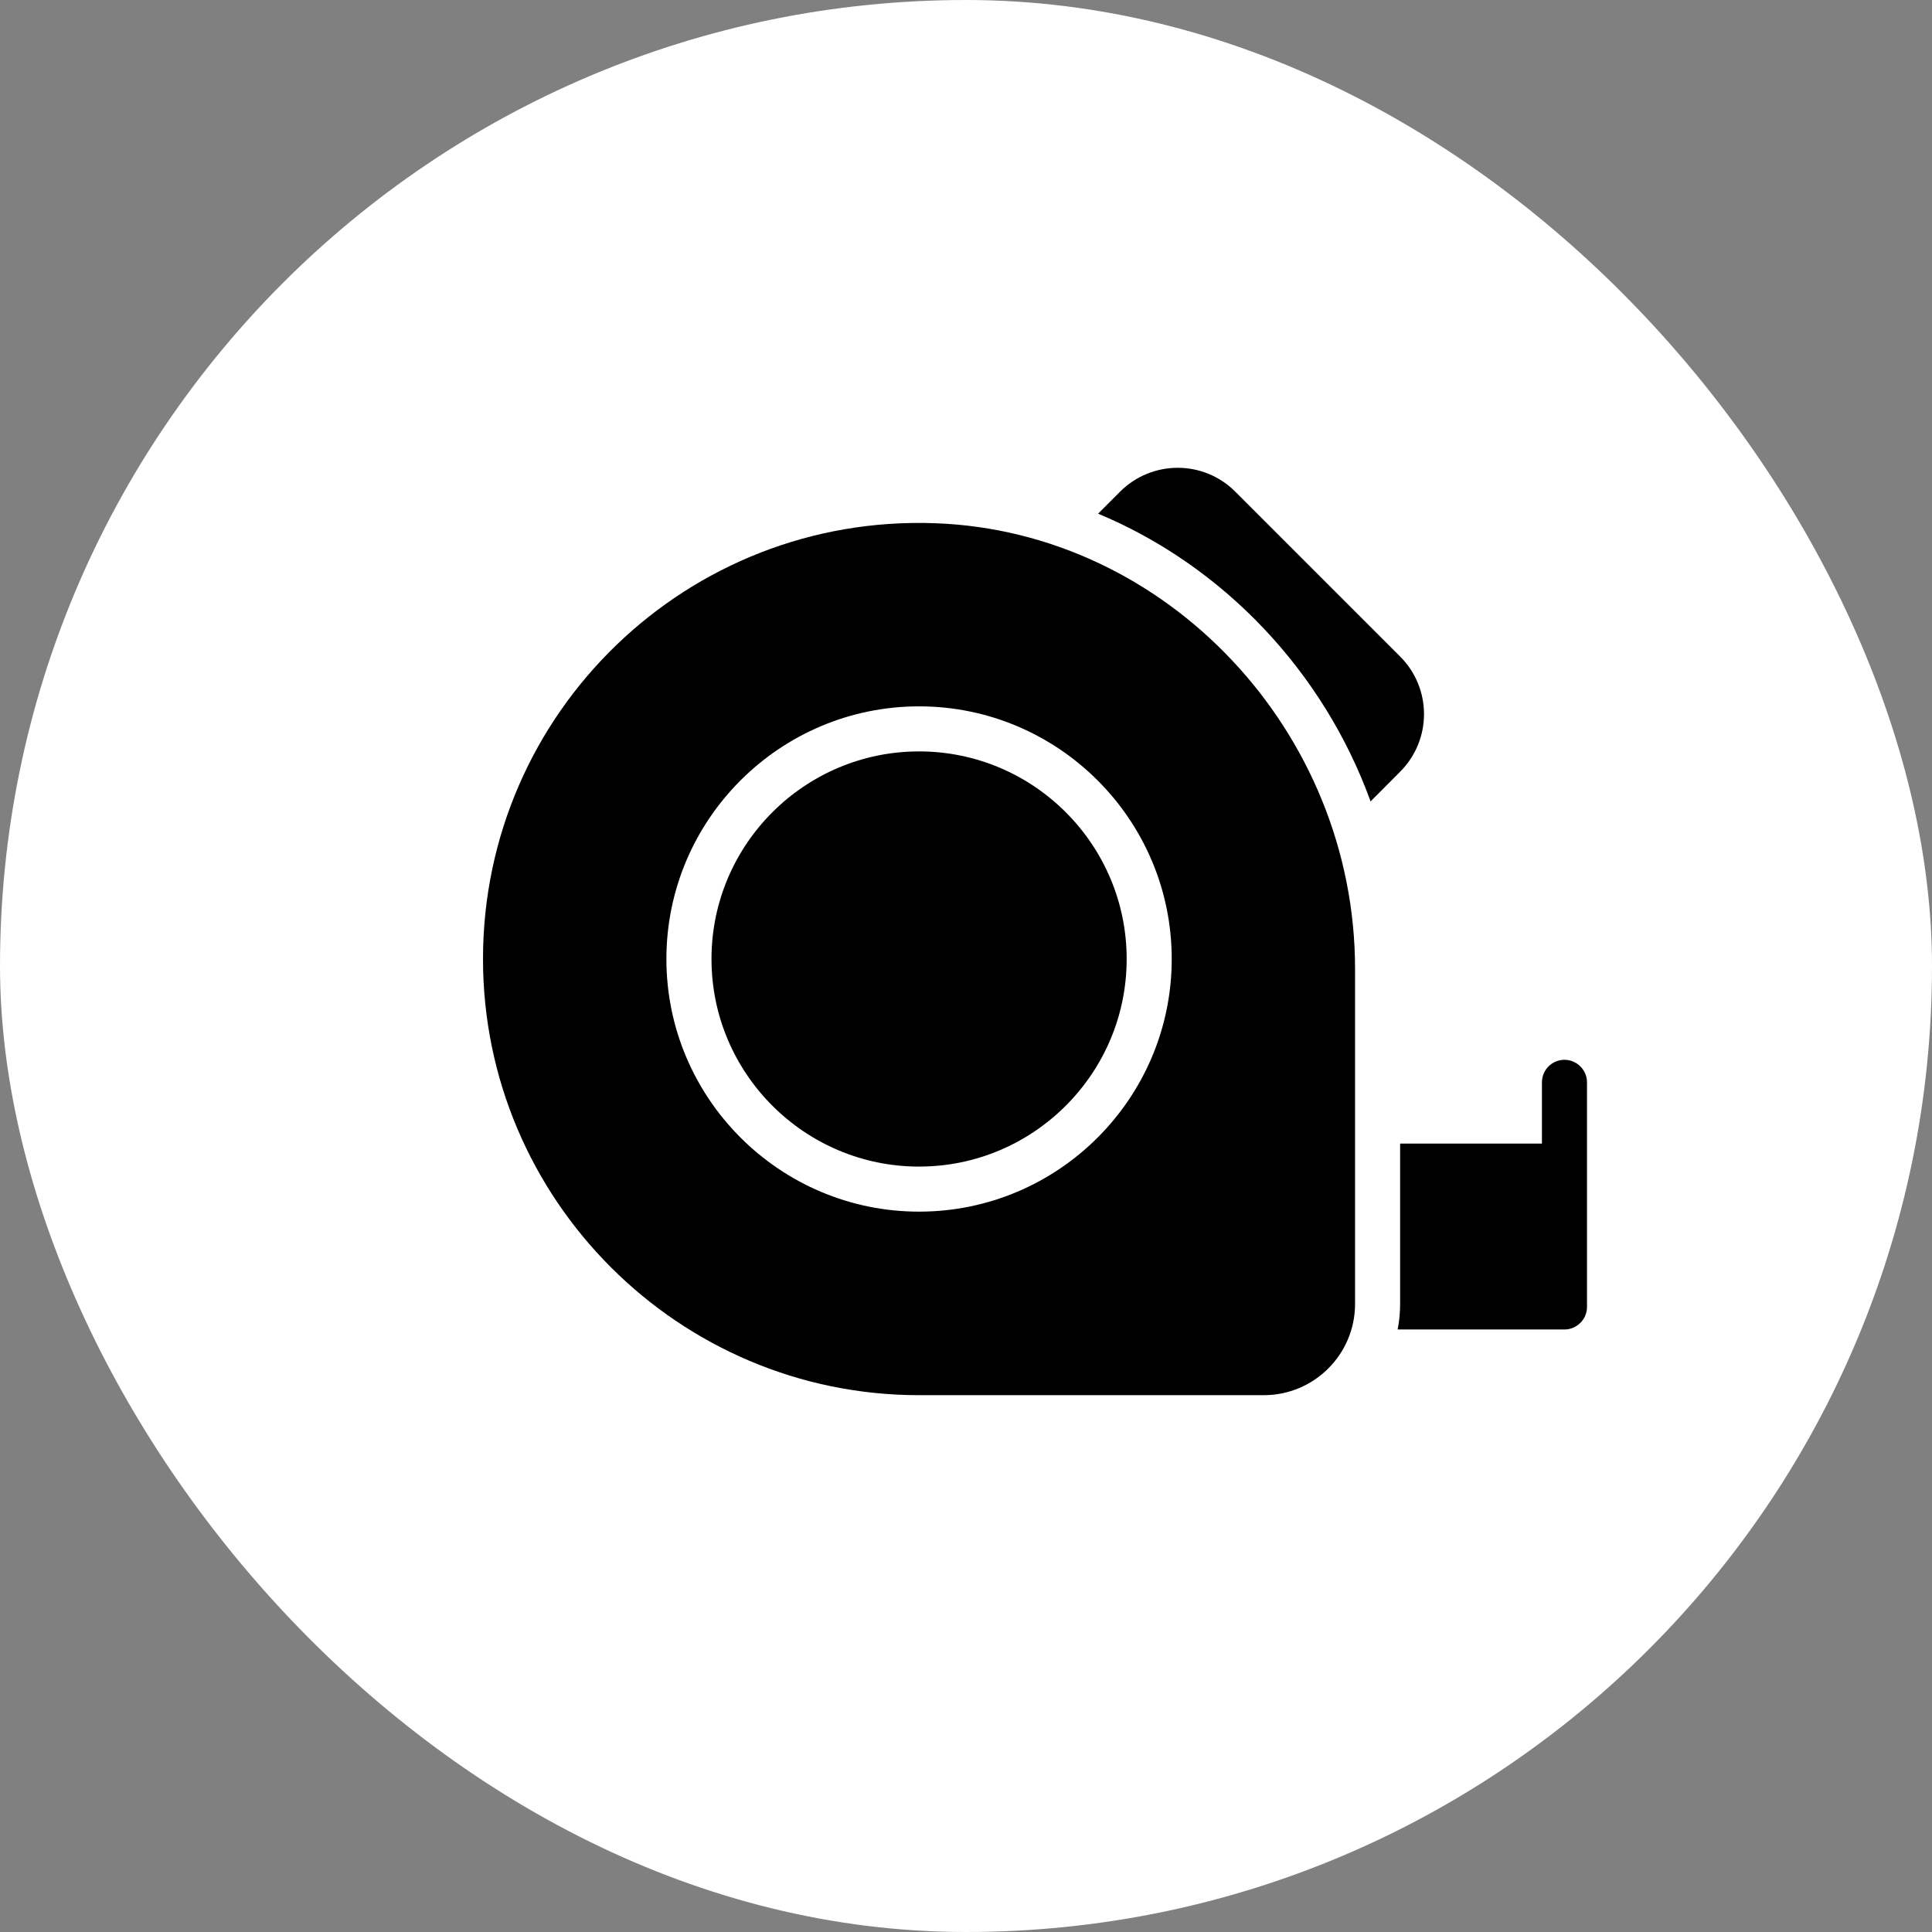
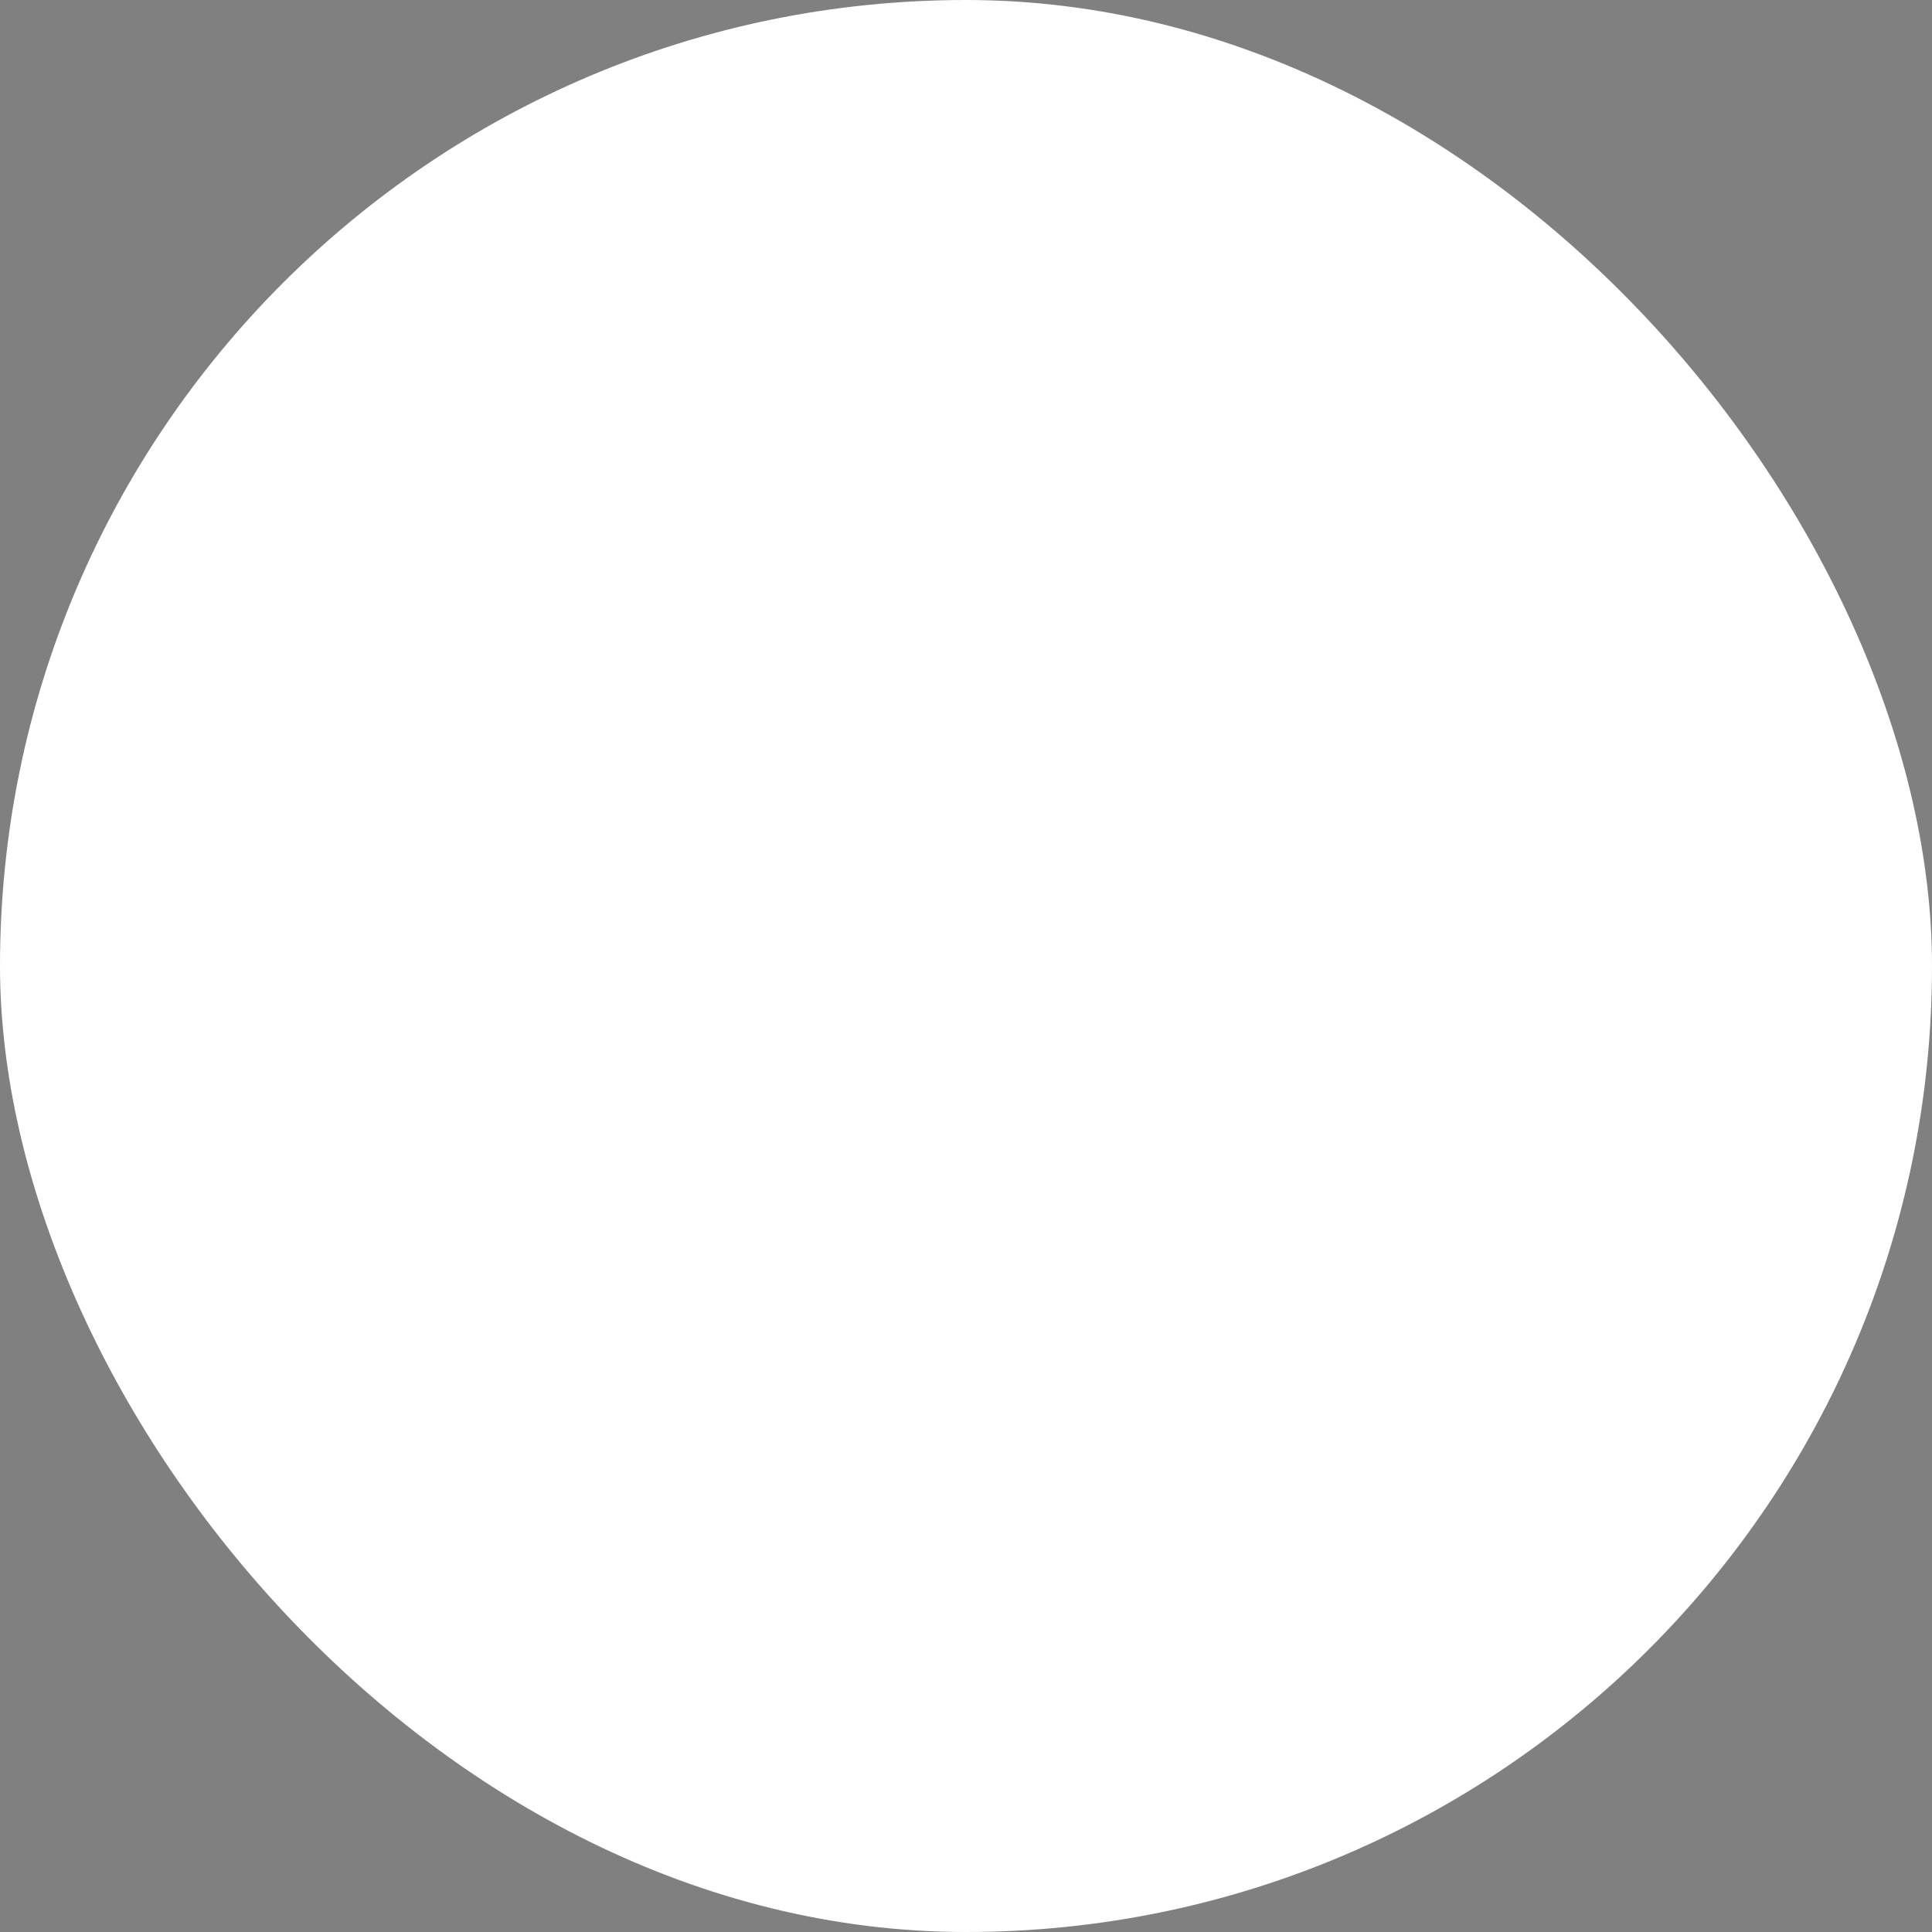
<svg xmlns="http://www.w3.org/2000/svg" width="56" height="56" viewBox="0 0 56 56" fill="none">
  <rect x="0" y="0" width="56" height="56" fill="#808080" stroke="none" />
  <rect width="56" height="56" rx="28" fill="white" />
-   <path d="M40.58 22.373L39.727 23.229C38.362 19.464 35.463 16.404 31.829 14.889L32.462 14.255C33.398 13.32 34.896 13.335 35.809 14.255L40.58 19.026C41.5 19.94 41.515 21.438 40.58 22.373ZM26.64 21.78C23.322 21.78 20.623 24.479 20.623 27.797C20.623 31.115 23.322 33.814 26.64 33.814C29.957 33.814 32.657 31.115 32.657 27.797C32.657 24.479 29.957 21.78 26.64 21.78Z" fill="black" />
-   <path d="M27.107 15.166C19.936 14.903 14 20.638 14 27.797C14 34.768 19.672 40.44 26.64 40.44H36.632C38.091 40.44 39.277 39.255 39.277 37.795V28.084C39.277 21.204 33.817 15.408 27.107 15.166ZM26.64 35.12C22.602 35.12 19.316 31.835 19.316 27.797C19.316 23.759 22.602 20.474 26.64 20.474C30.678 20.474 33.963 23.759 33.963 27.797C33.963 31.835 30.678 35.12 26.64 35.12ZM46 31.372V37.883C46 38.054 45.931 38.226 45.807 38.343C45.69 38.461 45.527 38.536 45.347 38.536H40.511C40.56 38.294 40.583 38.05 40.583 37.795V33.148H44.694V31.372C44.694 31.013 44.984 30.719 45.347 30.719C45.706 30.719 46 31.013 46 31.372Z" fill="black" />
</svg>